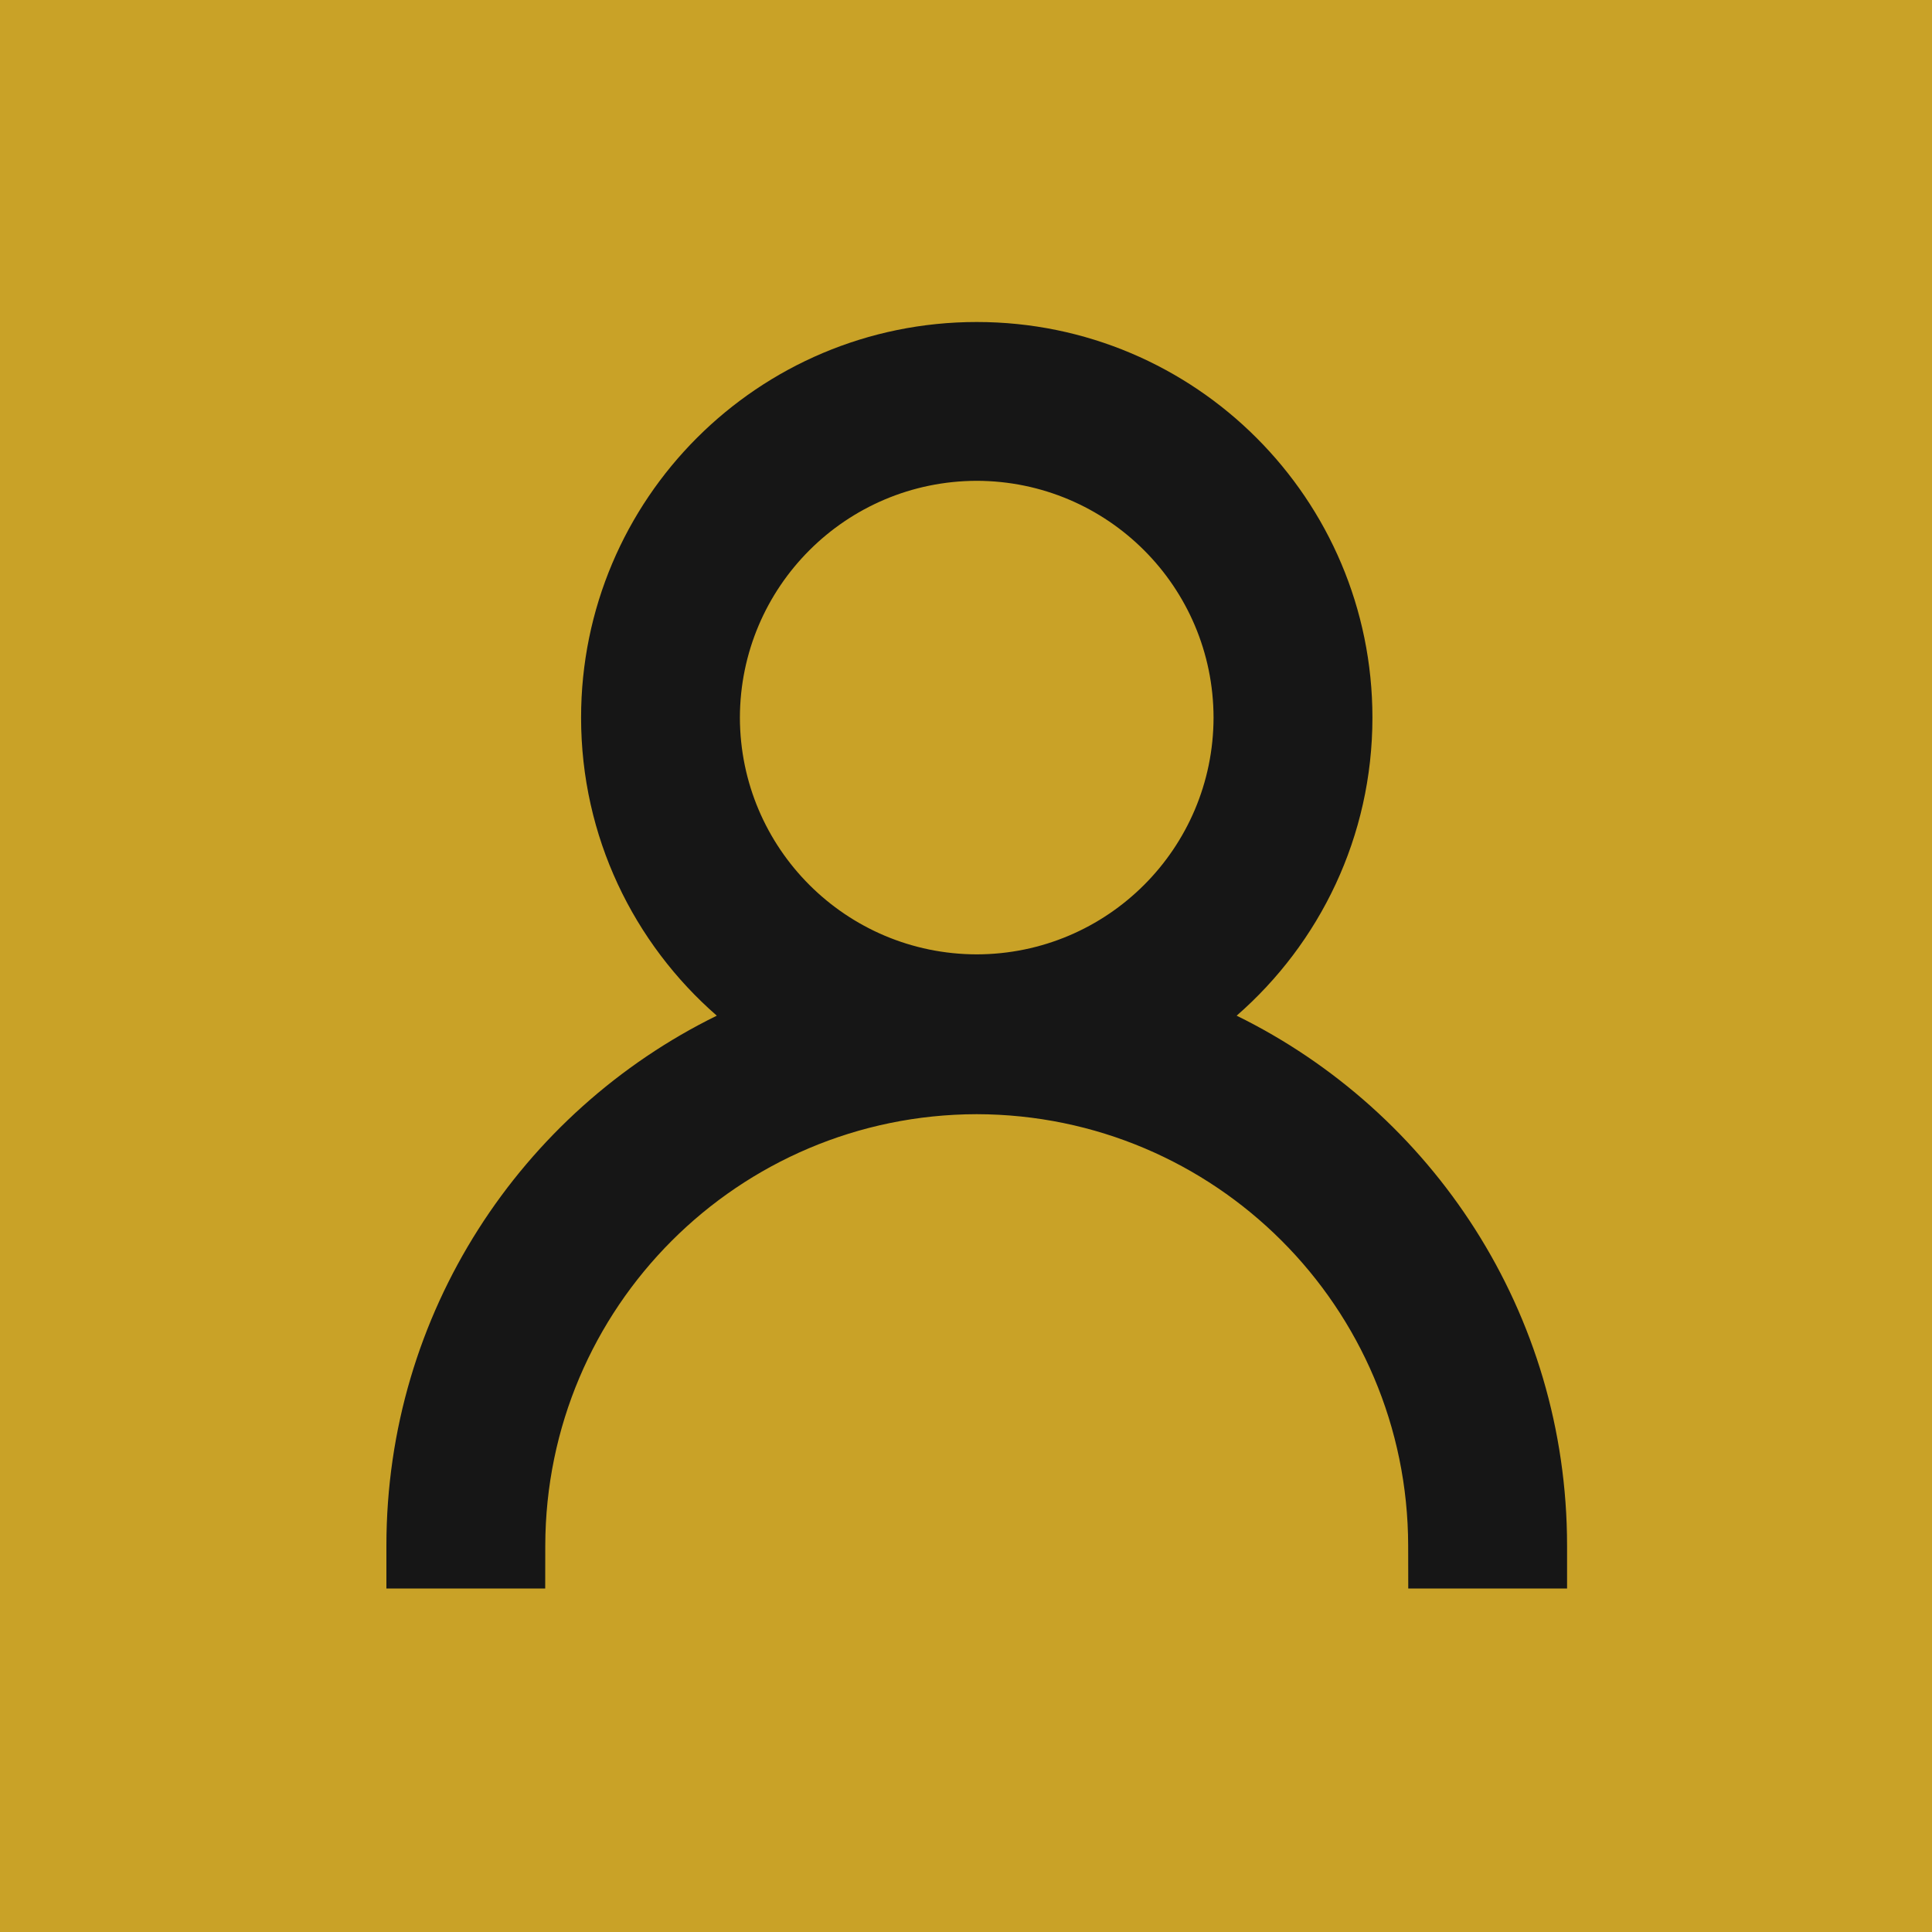
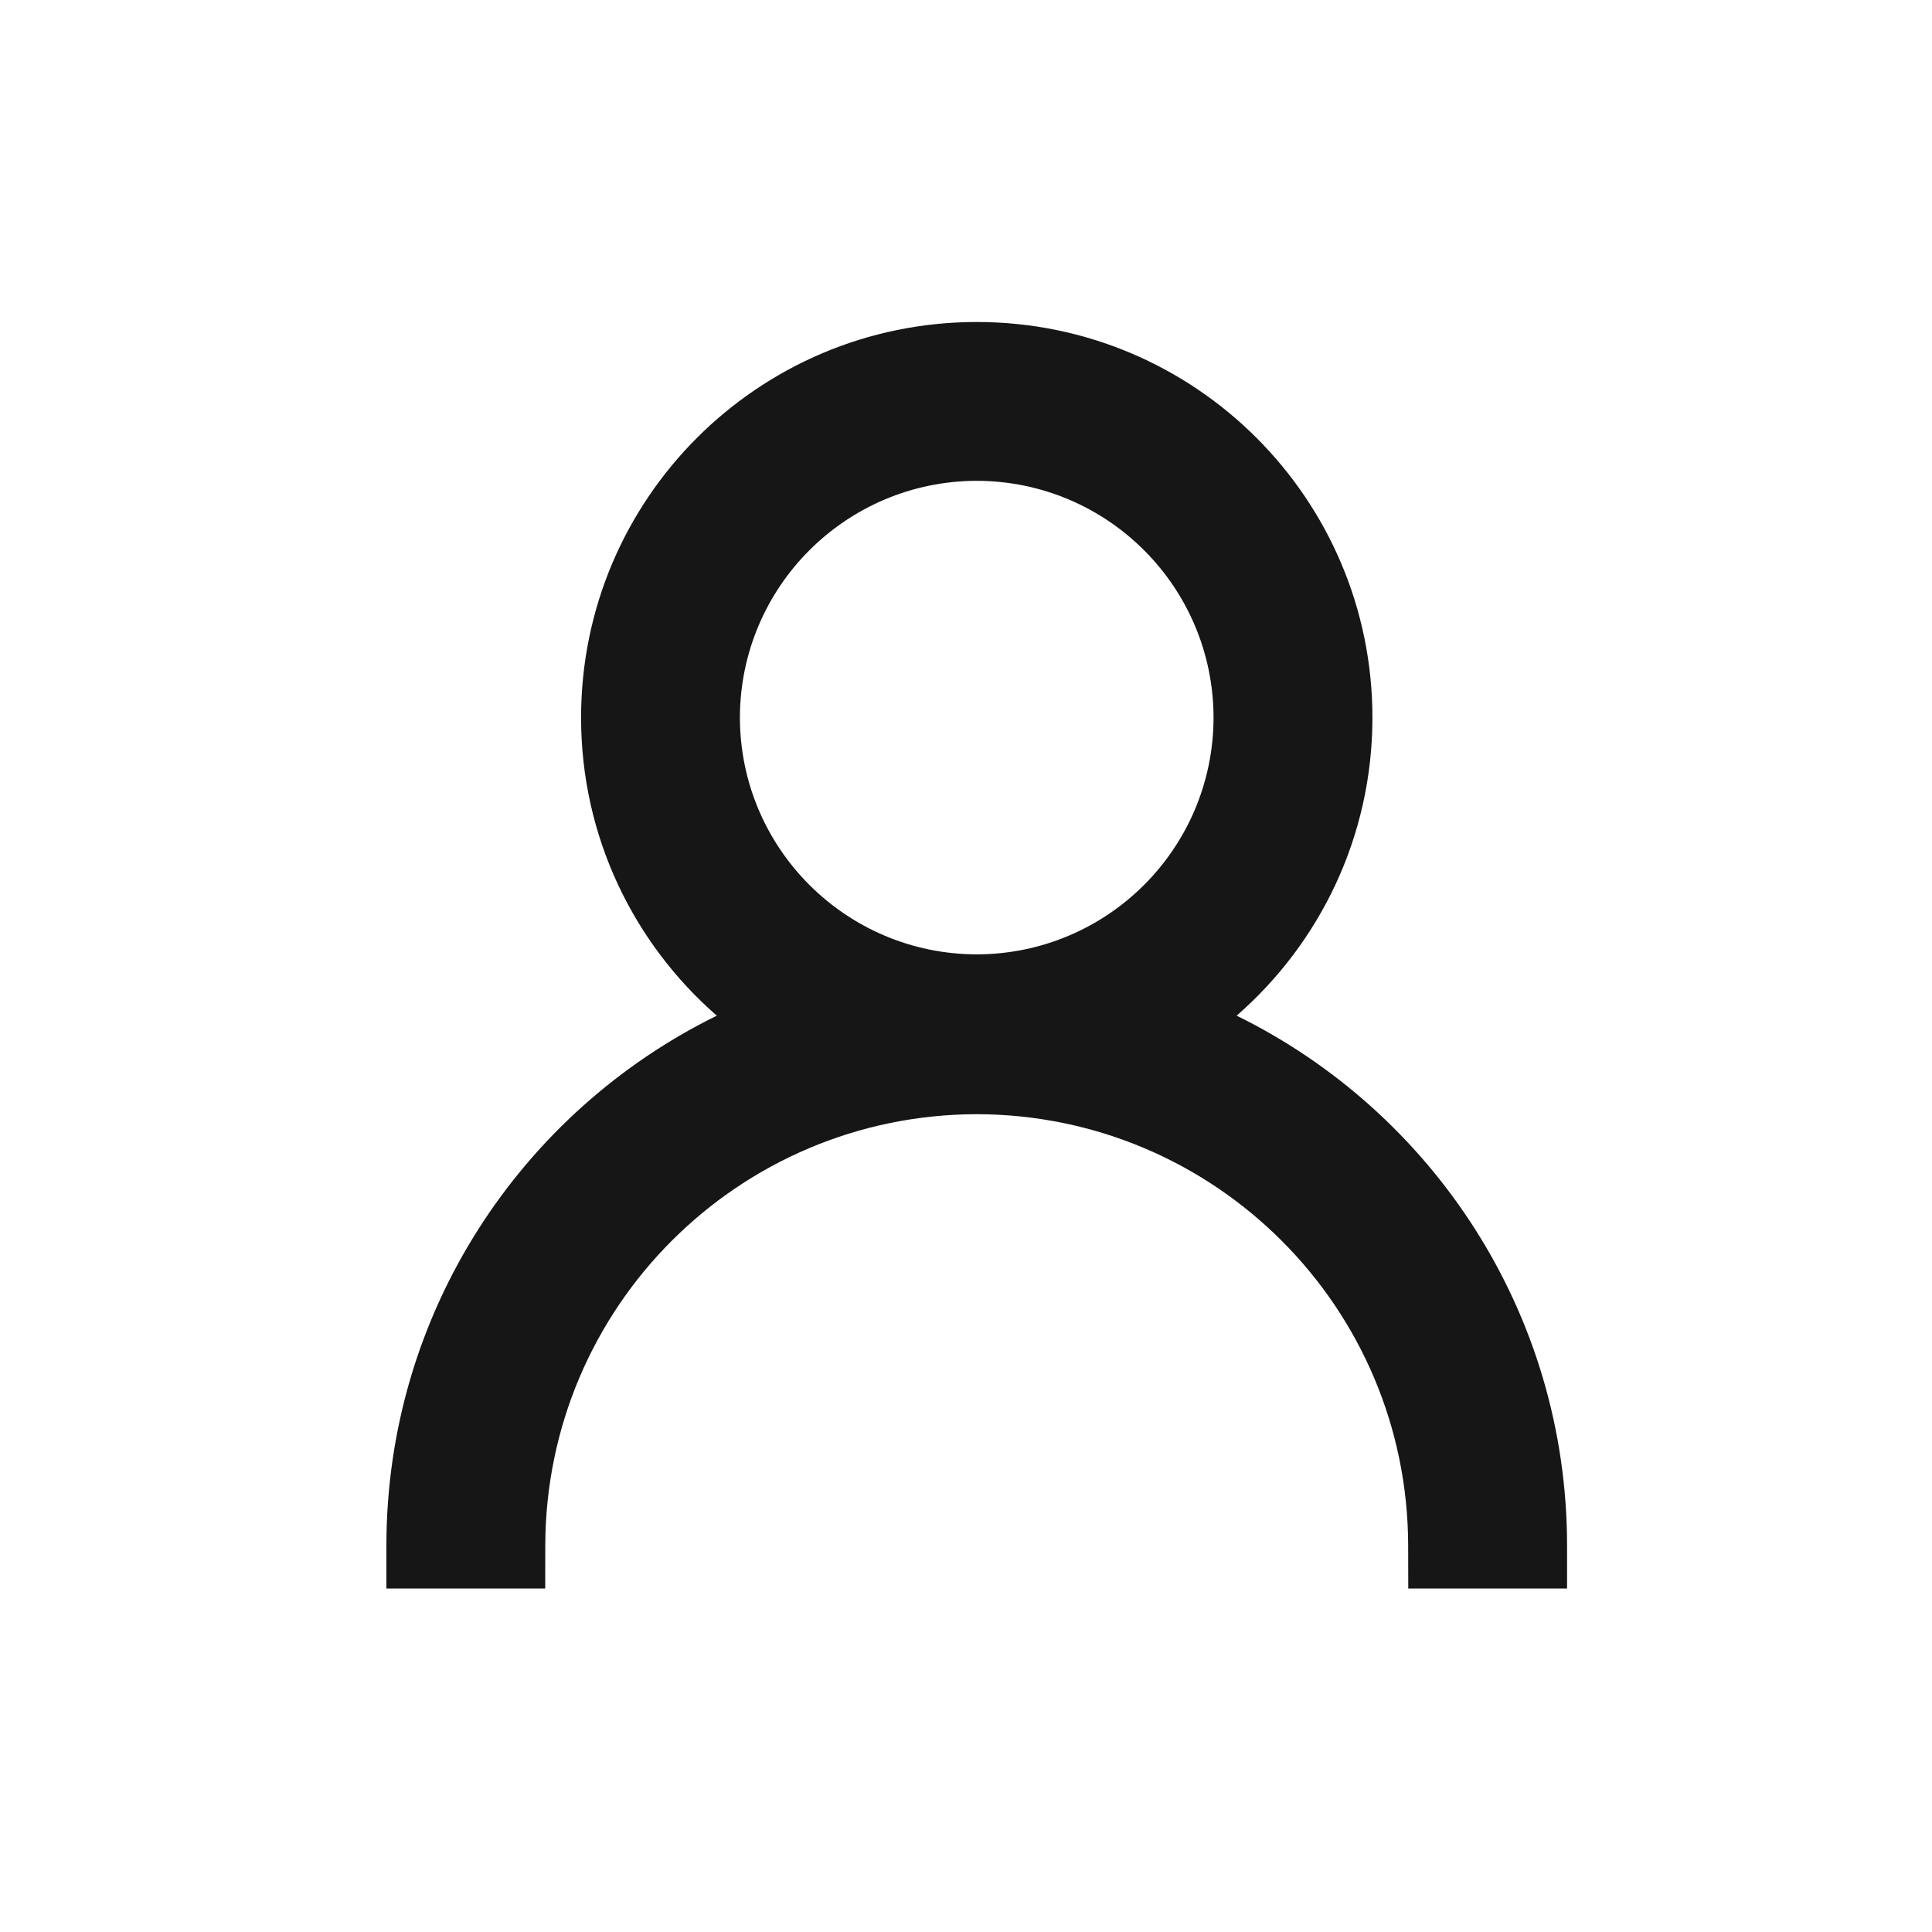
<svg xmlns="http://www.w3.org/2000/svg" width="90" height="90" viewBox="0 0 90 90" fill="none">
-   <rect width="90" height="90" fill="#C9A227" />
  <path fill-rule="evenodd" clip-rule="evenodd" d="M23.401 72L23.401 72C23.42 61.321 30.981 52.429 41.047 50.358C30.981 52.429 23.42 61.321 23.401 72ZM27.069 33.429C27.069 38.974 29.52 43.939 33.391 47.314C24.279 51.789 18.002 61.156 18 72L18 74H25.398L25.401 72.004C25.421 60.902 34.398 51.925 45.5 51.903C56.602 51.925 65.579 60.902 65.598 72.003L65.602 74H73L73 72C72.998 61.156 66.721 51.789 57.608 47.314C61.478 43.94 63.932 38.974 63.933 33.428C63.93 23.249 55.681 15 45.501 15C35.319 15 27.069 23.248 27.069 33.429ZM45.501 44.458C39.408 44.446 34.481 39.519 34.467 33.429C34.481 27.338 39.407 22.412 45.501 22.398C51.594 22.411 56.52 27.338 56.532 33.429C56.52 39.519 51.593 44.446 45.501 44.458ZM32.467 33.429C32.481 26.233 38.303 20.412 45.501 20.398C45.501 20.398 45.501 20.398 45.501 20.398C38.303 20.412 32.481 26.233 32.467 33.429C32.48 40.174 37.598 45.713 44.169 46.389C37.598 45.713 32.48 40.174 32.467 33.429Z" fill="#161616" />
</svg>